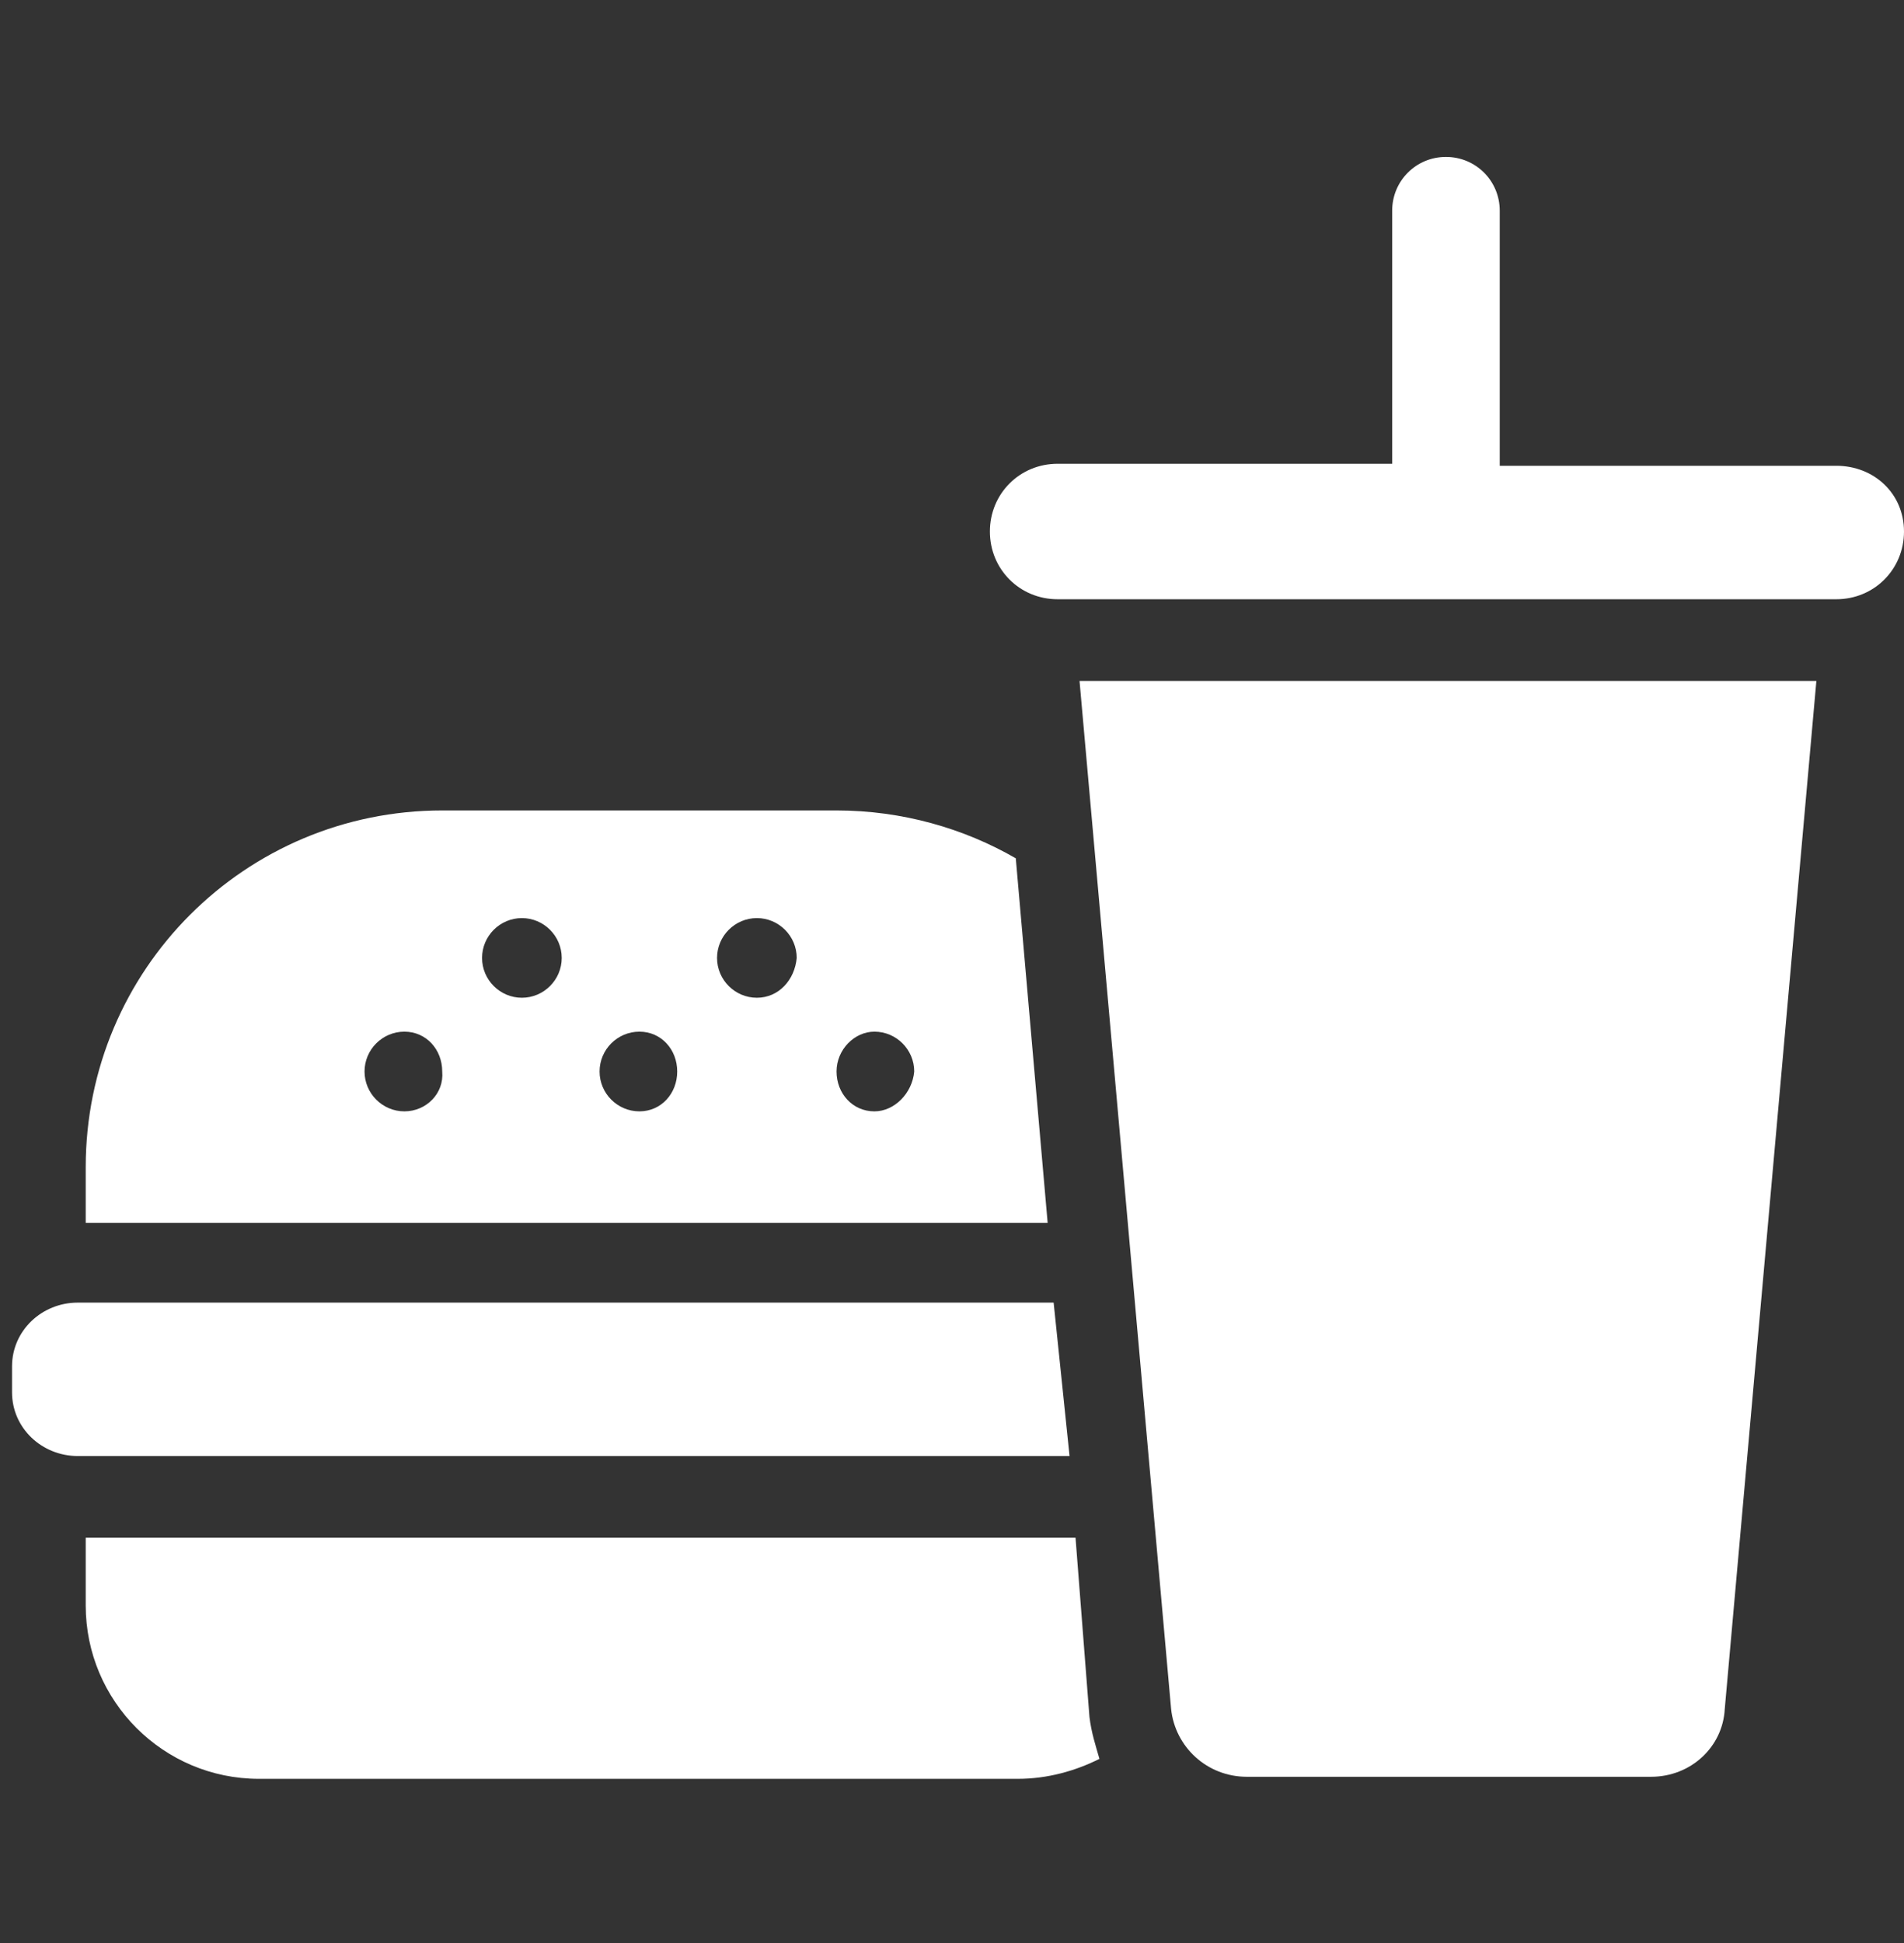
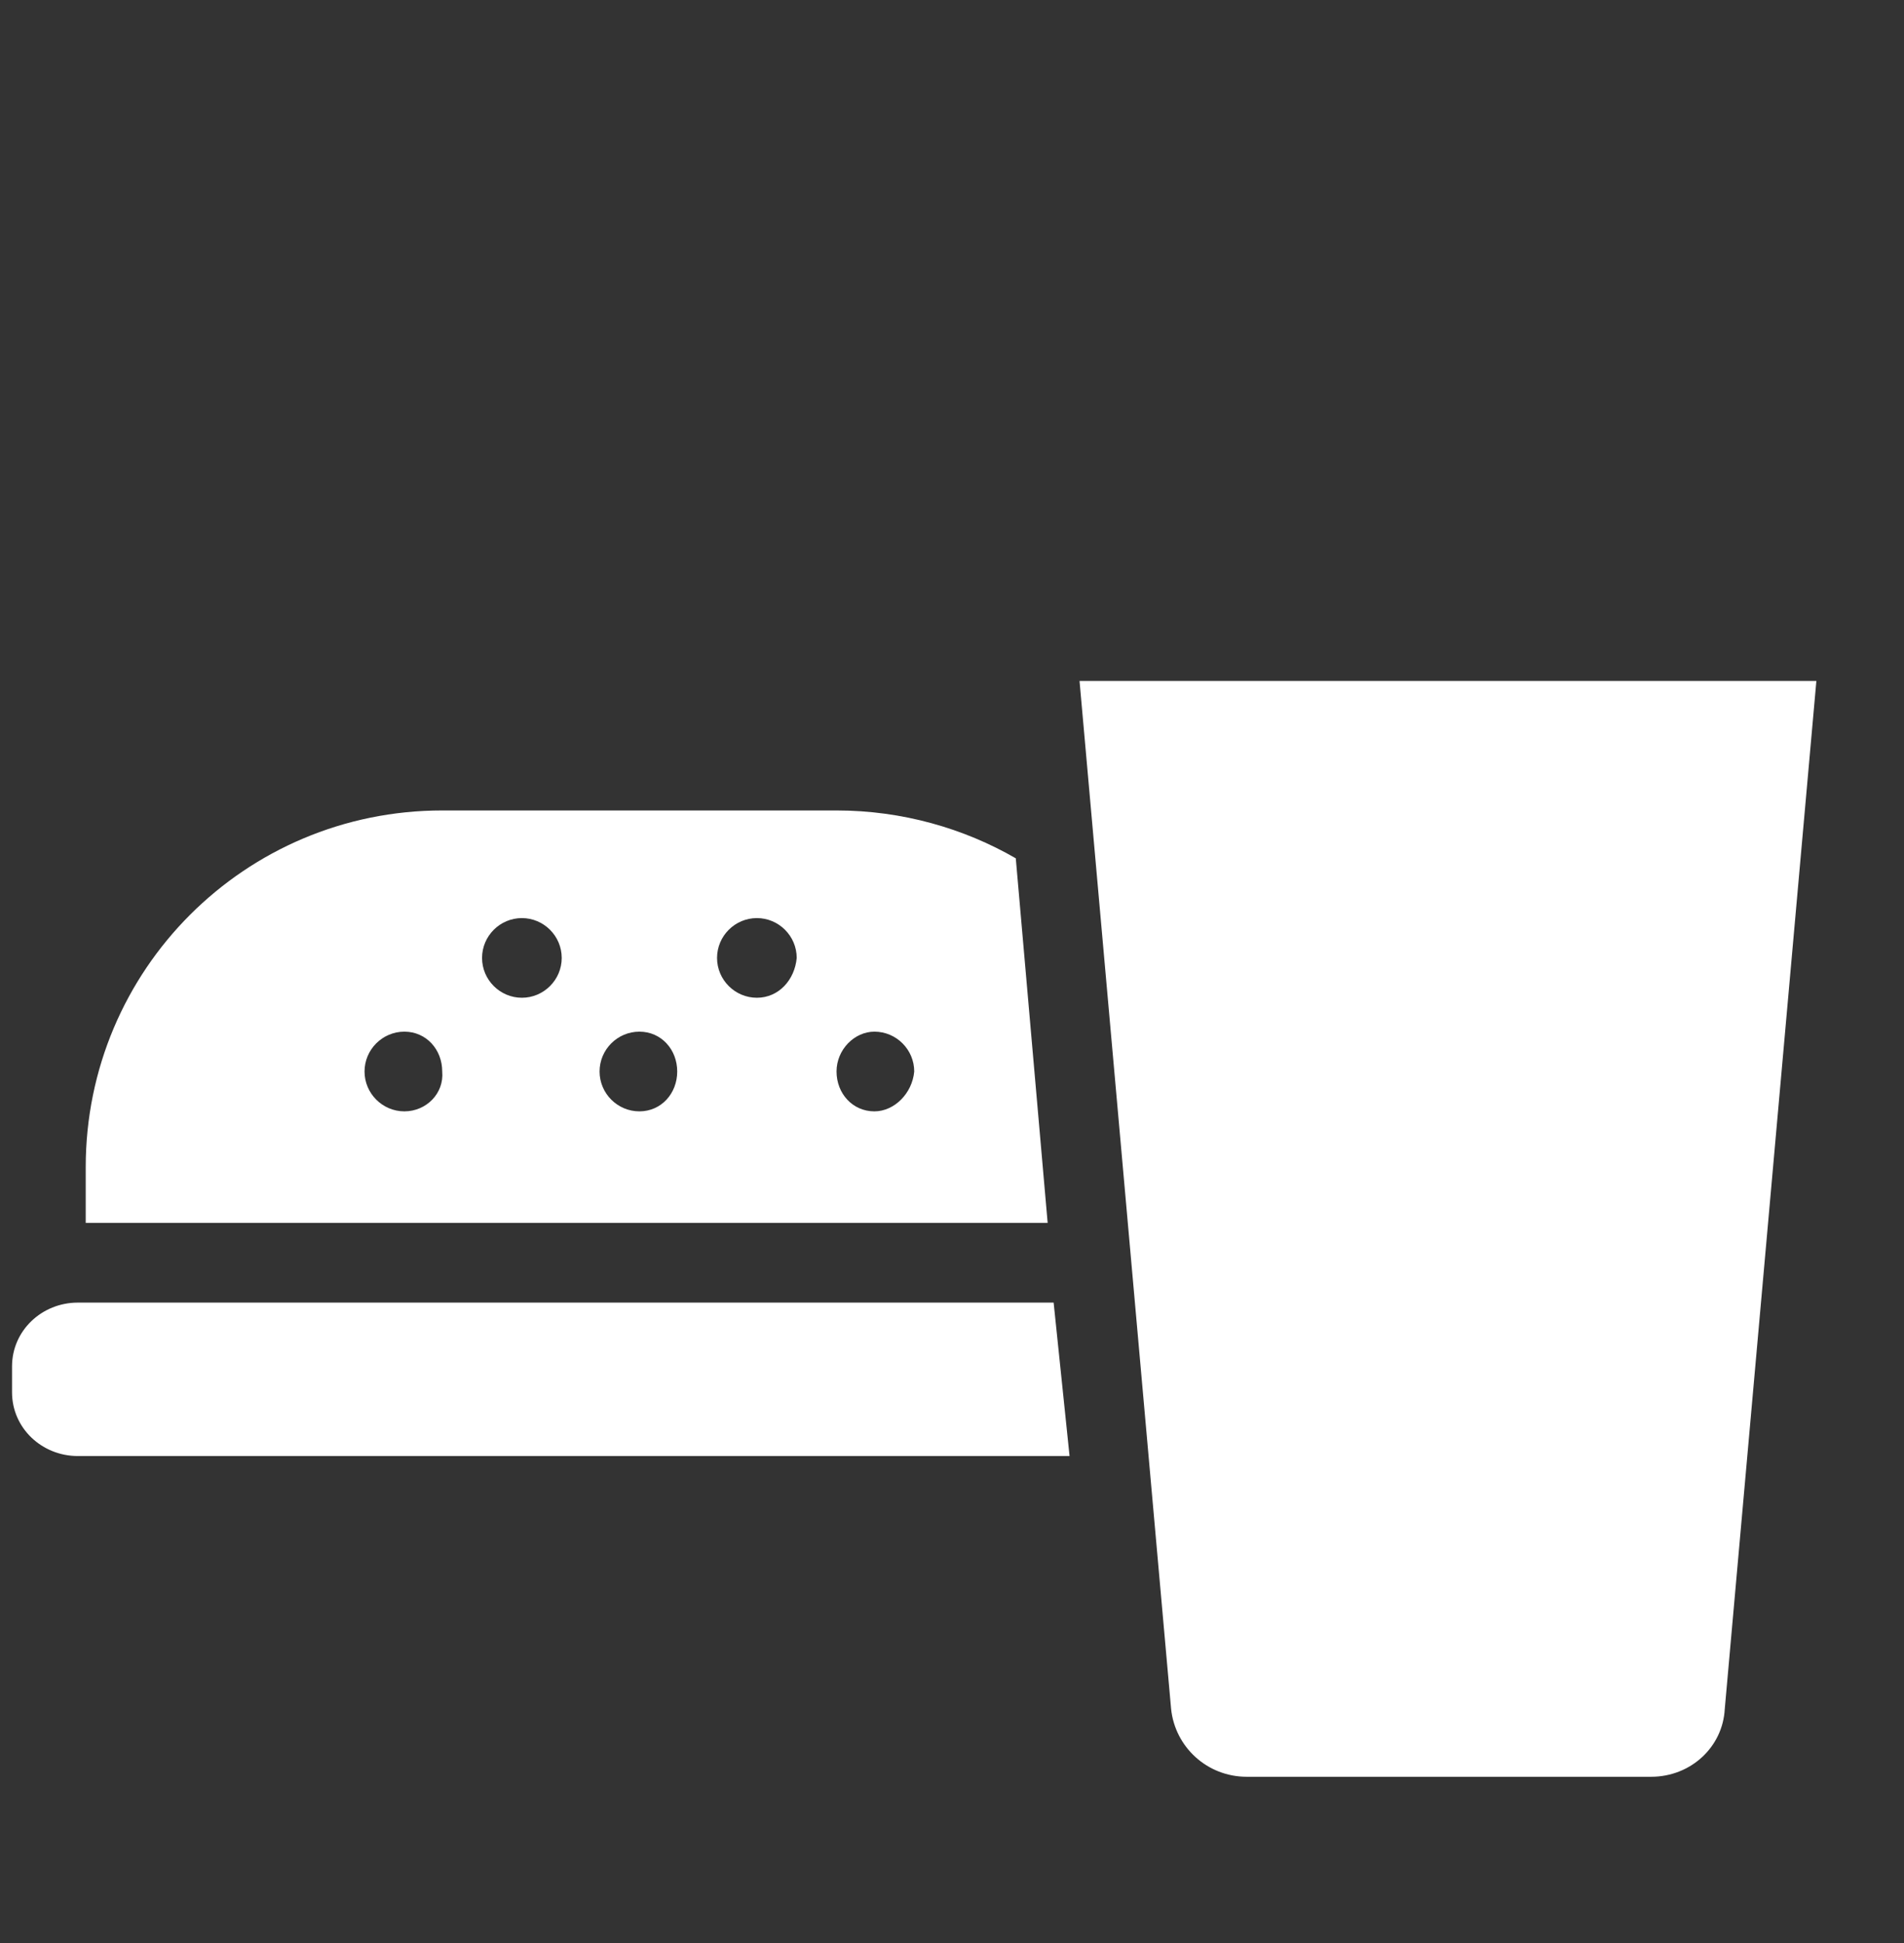
<svg xmlns="http://www.w3.org/2000/svg" width="50" height="51" viewBox="0 0 50 51" fill="none">
  <rect x="0" y="0" width="50" height="51" fill="#333333" stroke="none" />
  <g clip-path="url(#clip0_443_1333)">
-     <path d="M28.244 40.362H2.251V42.141C2.251 44.651 4.291 46.691 6.801 46.691H26.727C27.512 46.691 28.244 46.481 28.872 46.167C28.767 45.801 28.662 45.488 28.61 45.069L28.244 40.362Z" fill="white" />
    <path d="M27.669 34.191H2.042C1.101 34.191 0.316 34.924 0.316 35.865V36.545C0.316 37.486 1.101 38.218 2.042 38.218H28.087L27.669 34.191Z" fill="white" />
    <path d="M26.675 22.529C25.315 21.744 23.694 21.273 21.968 21.273H11.613C6.435 21.273 2.251 25.457 2.251 30.635V32.099H27.512L26.675 22.529ZM10.619 29.171C10.044 29.171 9.573 28.7 9.573 28.125C9.573 27.549 10.044 27.079 10.619 27.079C11.195 27.079 11.613 27.549 11.613 28.125C11.665 28.7 11.195 29.171 10.619 29.171ZM13.705 26.189C13.13 26.189 12.659 25.719 12.659 25.144C12.659 24.568 13.13 24.098 13.705 24.098C14.28 24.098 14.751 24.568 14.751 25.144C14.751 25.719 14.28 26.189 13.705 26.189ZM16.791 29.171C16.215 29.171 15.745 28.7 15.745 28.125C15.745 27.549 16.215 27.079 16.791 27.079C17.366 27.079 17.784 27.549 17.784 28.125C17.784 28.7 17.366 29.171 16.791 29.171ZM19.876 26.189C19.301 26.189 18.83 25.719 18.83 25.144C18.83 24.568 19.301 24.098 19.876 24.098C20.451 24.098 20.922 24.568 20.922 25.144C20.87 25.719 20.451 26.189 19.876 26.189ZM22.962 29.171C22.387 29.171 21.968 28.7 21.968 28.125C21.968 27.549 22.439 27.079 22.962 27.079C23.537 27.079 24.008 27.549 24.008 28.125C23.956 28.7 23.485 29.171 22.962 29.171Z" fill="white" />
    <path d="M30.754 44.859C30.859 45.853 31.696 46.637 32.742 46.637H43.358C44.404 46.637 45.241 45.853 45.293 44.859L47.699 17.873H28.349L30.754 44.859Z" fill="white" />
-     <path d="M48.222 12.226H39.384V5.531C39.384 4.747 38.756 4.119 37.971 4.119C37.187 4.119 36.559 4.747 36.559 5.531V12.173H27.773C26.78 12.173 25.995 12.958 25.995 13.951C25.995 14.945 26.78 15.729 27.773 15.729H48.222C49.216 15.729 50 14.945 50 13.951C50 12.958 49.216 12.226 48.222 12.226Z" fill="white" />
  </g>
  <defs>
    <clipPath id="clip0_443_1333">
      <rect width="50" height="50" fill="white" transform="translate(0 0.5)" />
    </clipPath>
  </defs>
</svg>